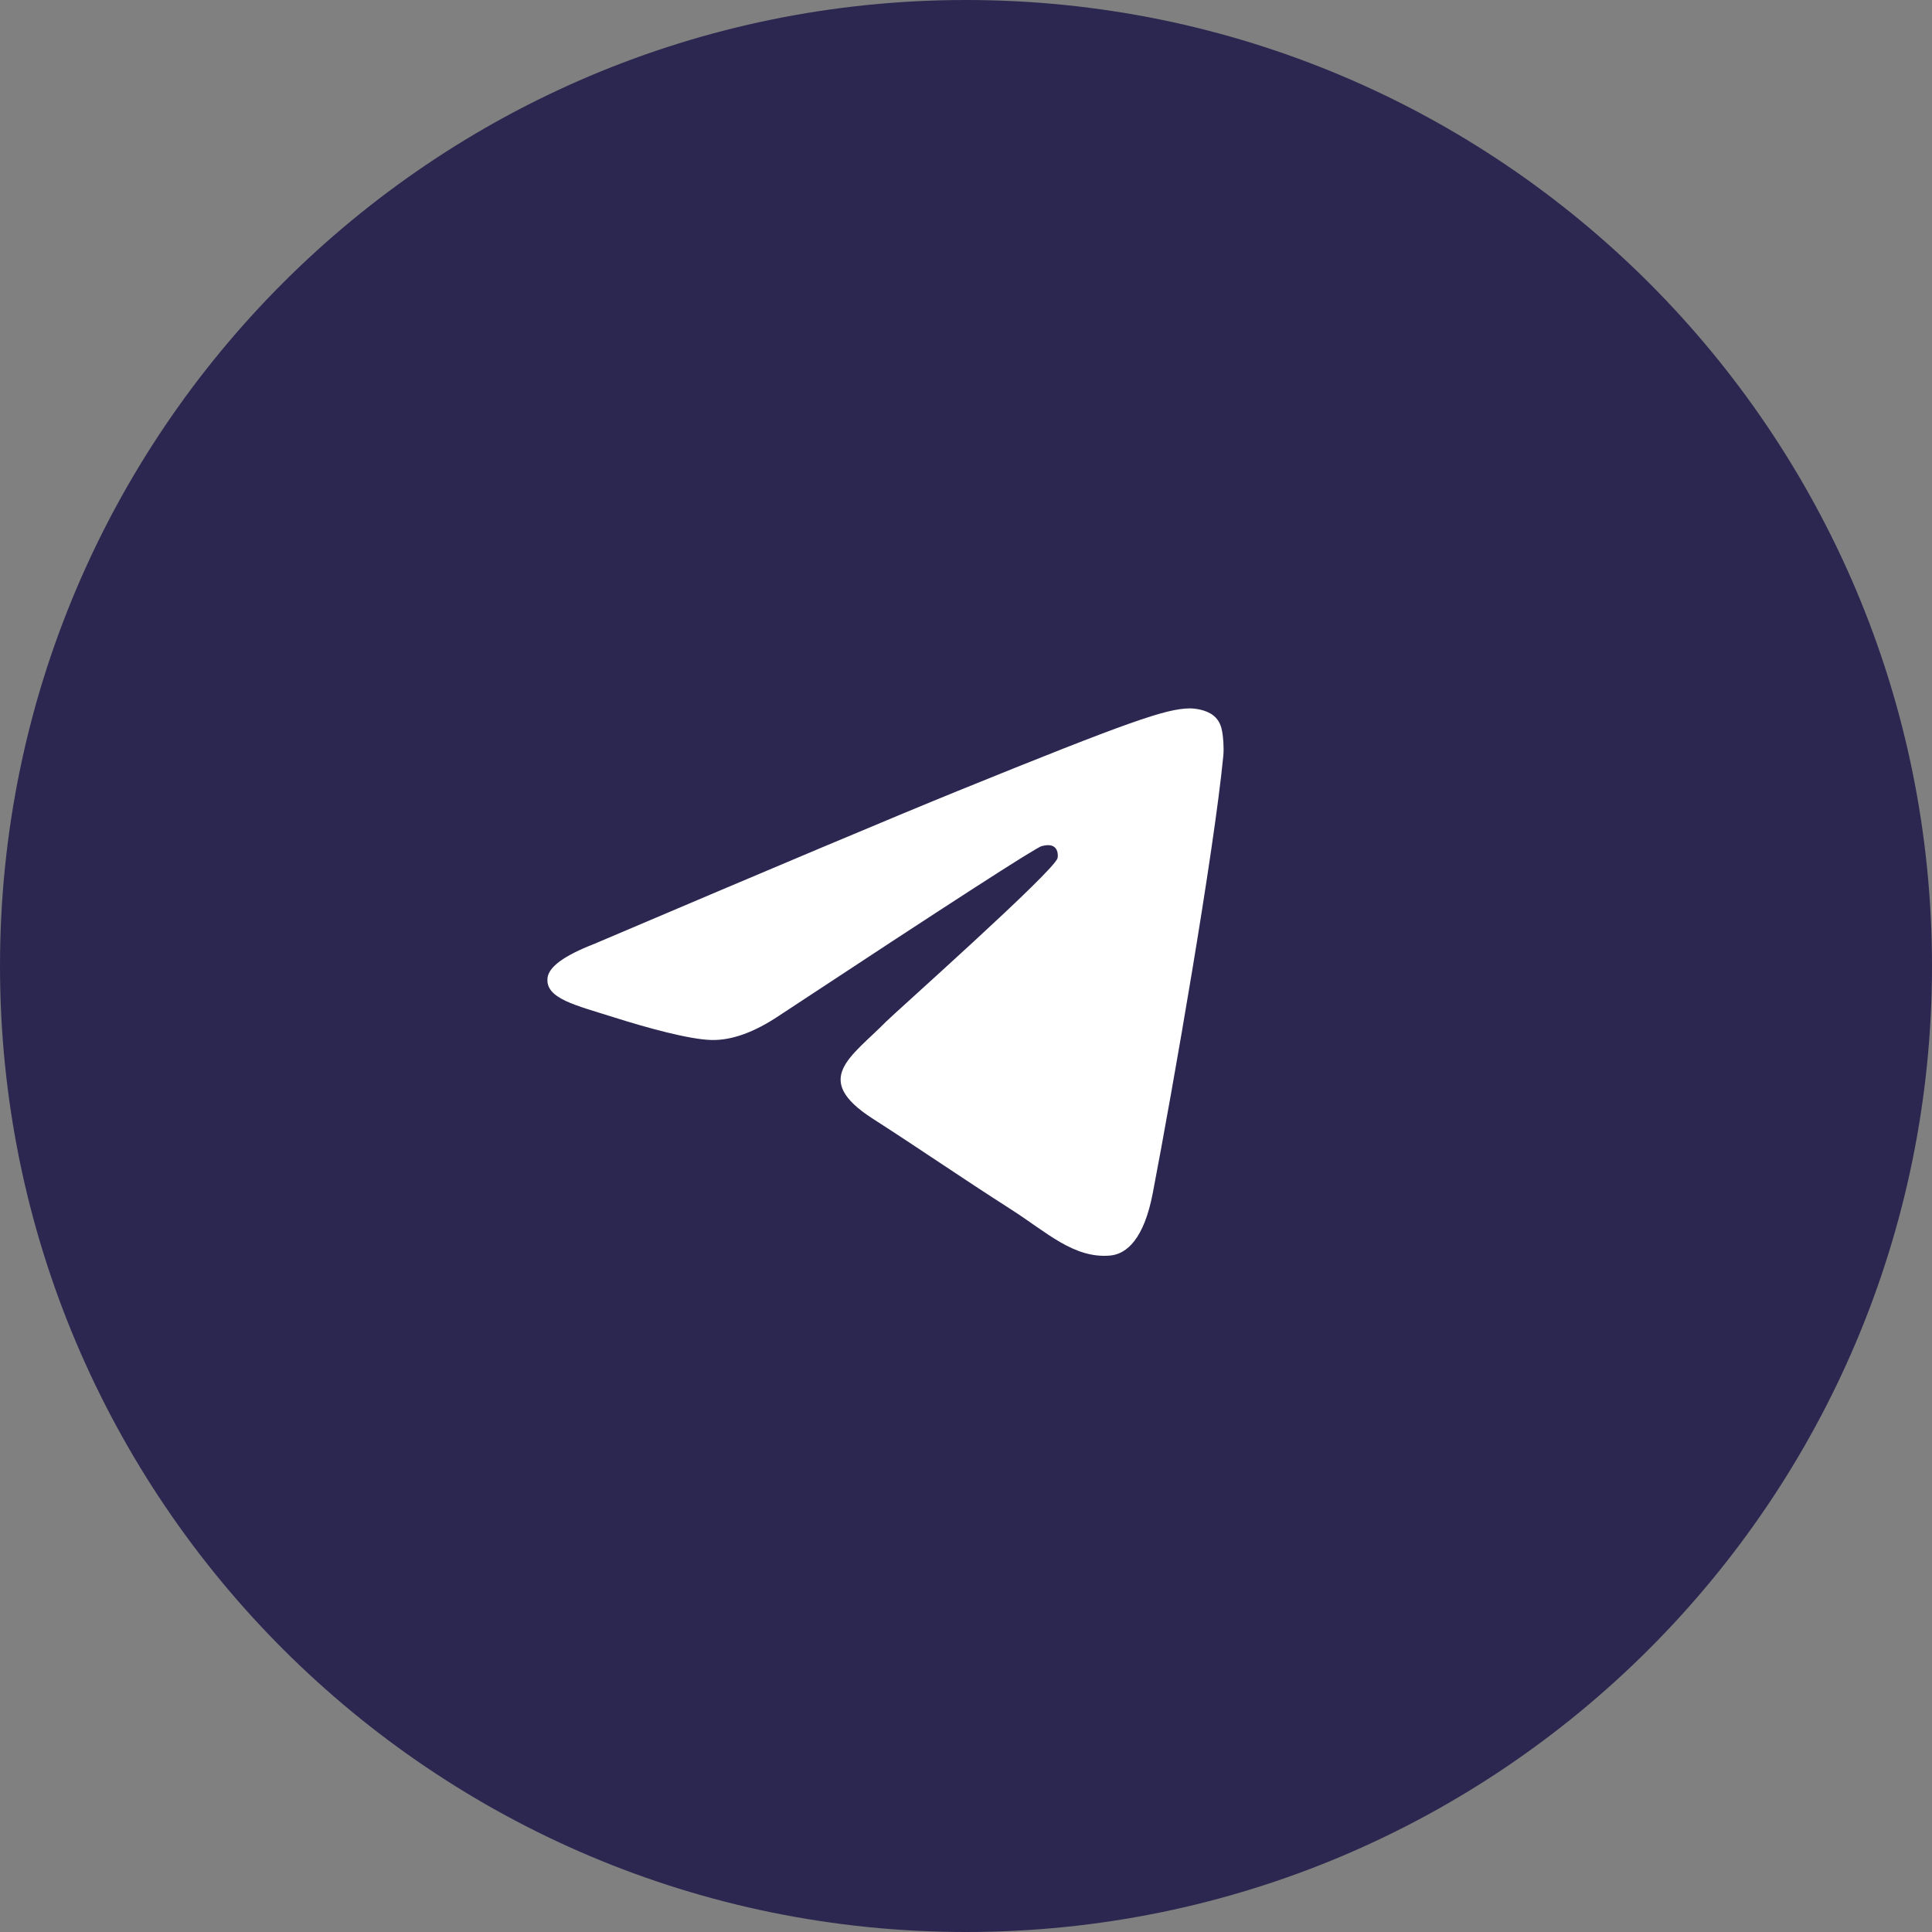
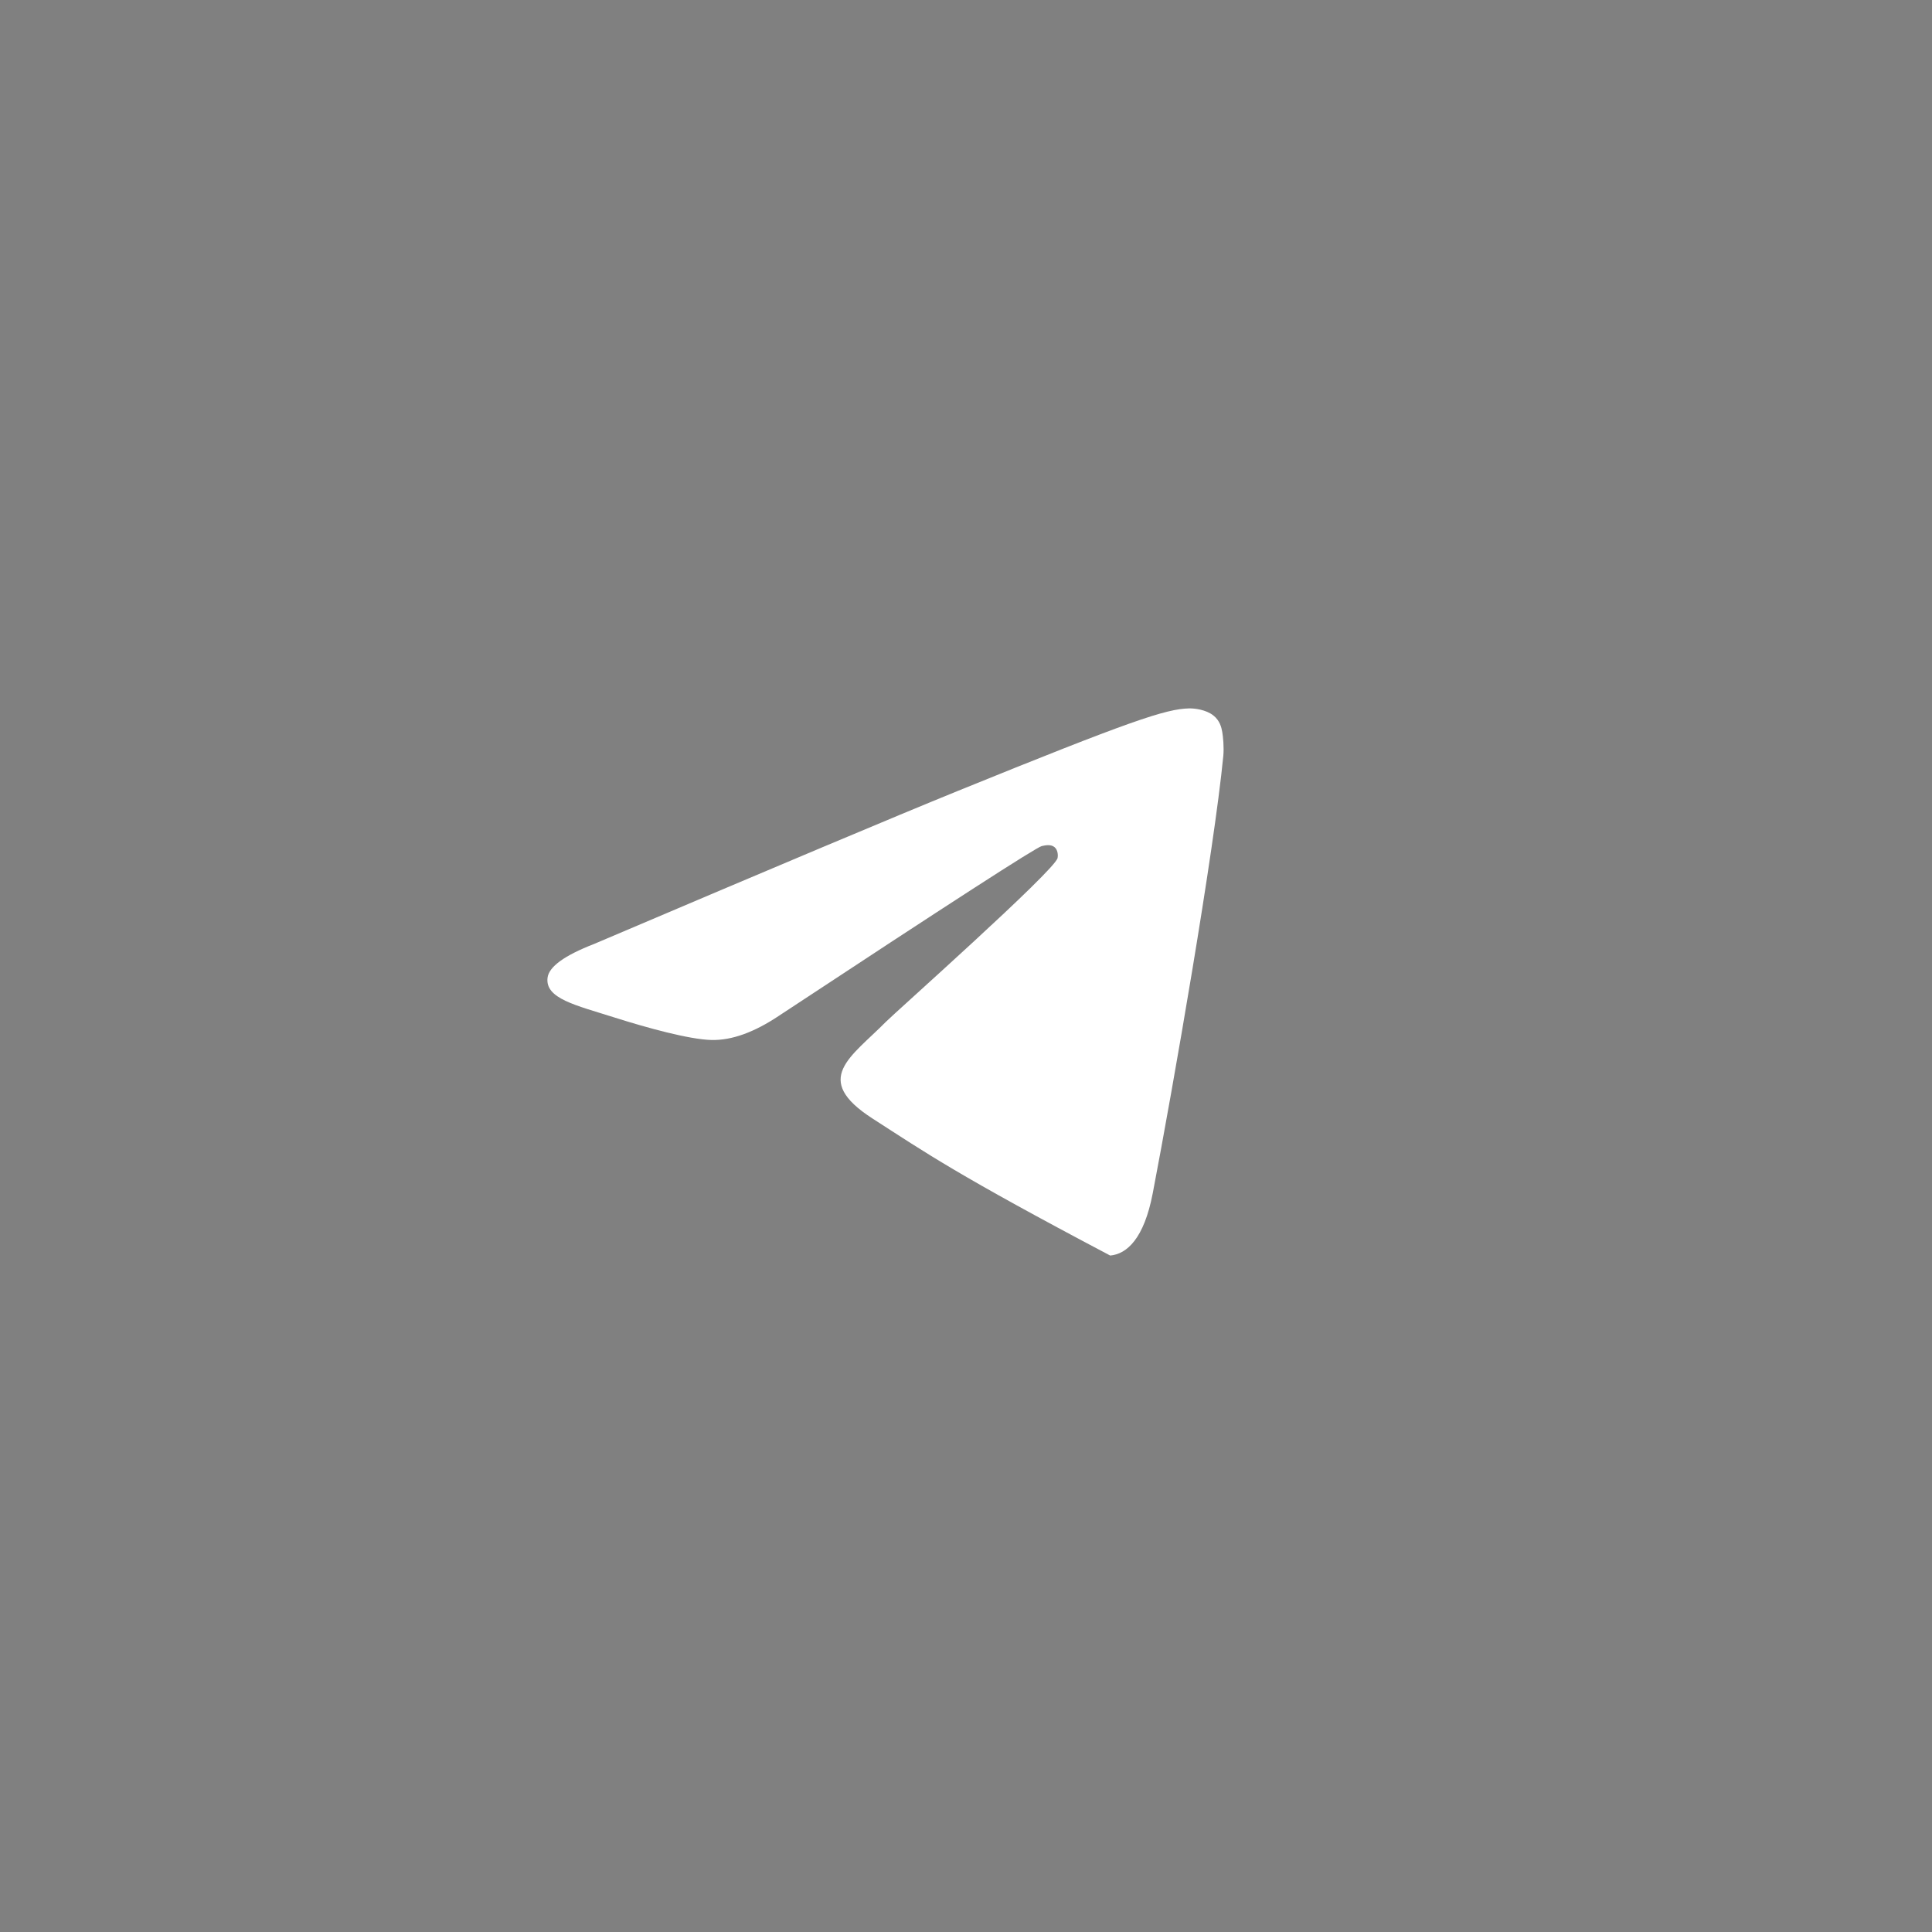
<svg xmlns="http://www.w3.org/2000/svg" width="60" height="60" viewBox="0 0 60 60" fill="none">
  <rect x="0" y="0" width="60" height="60" fill="#808080" stroke="none" />
-   <path d="M30 60C46.569 60 60 46.569 60 30C60 13.431 46.569 0 30 0C13.431 0 0 13.431 0 30C0 46.569 13.431 60 30 60Z" fill="#2C2750" />
-   <path fill-rule="evenodd" clip-rule="evenodd" d="M18.444 29.318C24.081 26.919 27.84 25.338 29.721 24.573C35.091 22.392 36.206 22.013 36.934 22C37.094 21.997 37.451 22.036 37.683 22.22C37.879 22.375 37.933 22.584 37.958 22.731C37.984 22.878 38.016 23.213 37.991 23.475C37.7 26.462 36.441 33.71 35.8 37.055C35.529 38.471 34.995 38.945 34.478 38.992C33.355 39.093 32.503 38.267 31.415 37.57C29.713 36.48 28.752 35.802 27.1 34.739C25.191 33.51 26.428 32.834 27.516 31.73C27.801 31.442 32.749 27.046 32.844 26.647C32.856 26.597 32.867 26.411 32.754 26.313C32.641 26.215 32.474 26.248 32.354 26.275C32.183 26.313 29.465 28.068 24.198 31.541C23.426 32.059 22.727 32.311 22.101 32.298C21.41 32.283 20.082 31.916 19.095 31.603C17.884 31.218 16.921 31.015 17.005 30.362C17.049 30.022 17.528 29.674 18.444 29.318Z" fill="white" />
+   <path fill-rule="evenodd" clip-rule="evenodd" d="M18.444 29.318C24.081 26.919 27.84 25.338 29.721 24.573C35.091 22.392 36.206 22.013 36.934 22C37.094 21.997 37.451 22.036 37.683 22.22C37.879 22.375 37.933 22.584 37.958 22.731C37.984 22.878 38.016 23.213 37.991 23.475C37.7 26.462 36.441 33.71 35.8 37.055C35.529 38.471 34.995 38.945 34.478 38.992C29.713 36.48 28.752 35.802 27.1 34.739C25.191 33.51 26.428 32.834 27.516 31.73C27.801 31.442 32.749 27.046 32.844 26.647C32.856 26.597 32.867 26.411 32.754 26.313C32.641 26.215 32.474 26.248 32.354 26.275C32.183 26.313 29.465 28.068 24.198 31.541C23.426 32.059 22.727 32.311 22.101 32.298C21.41 32.283 20.082 31.916 19.095 31.603C17.884 31.218 16.921 31.015 17.005 30.362C17.049 30.022 17.528 29.674 18.444 29.318Z" fill="white" />
</svg>